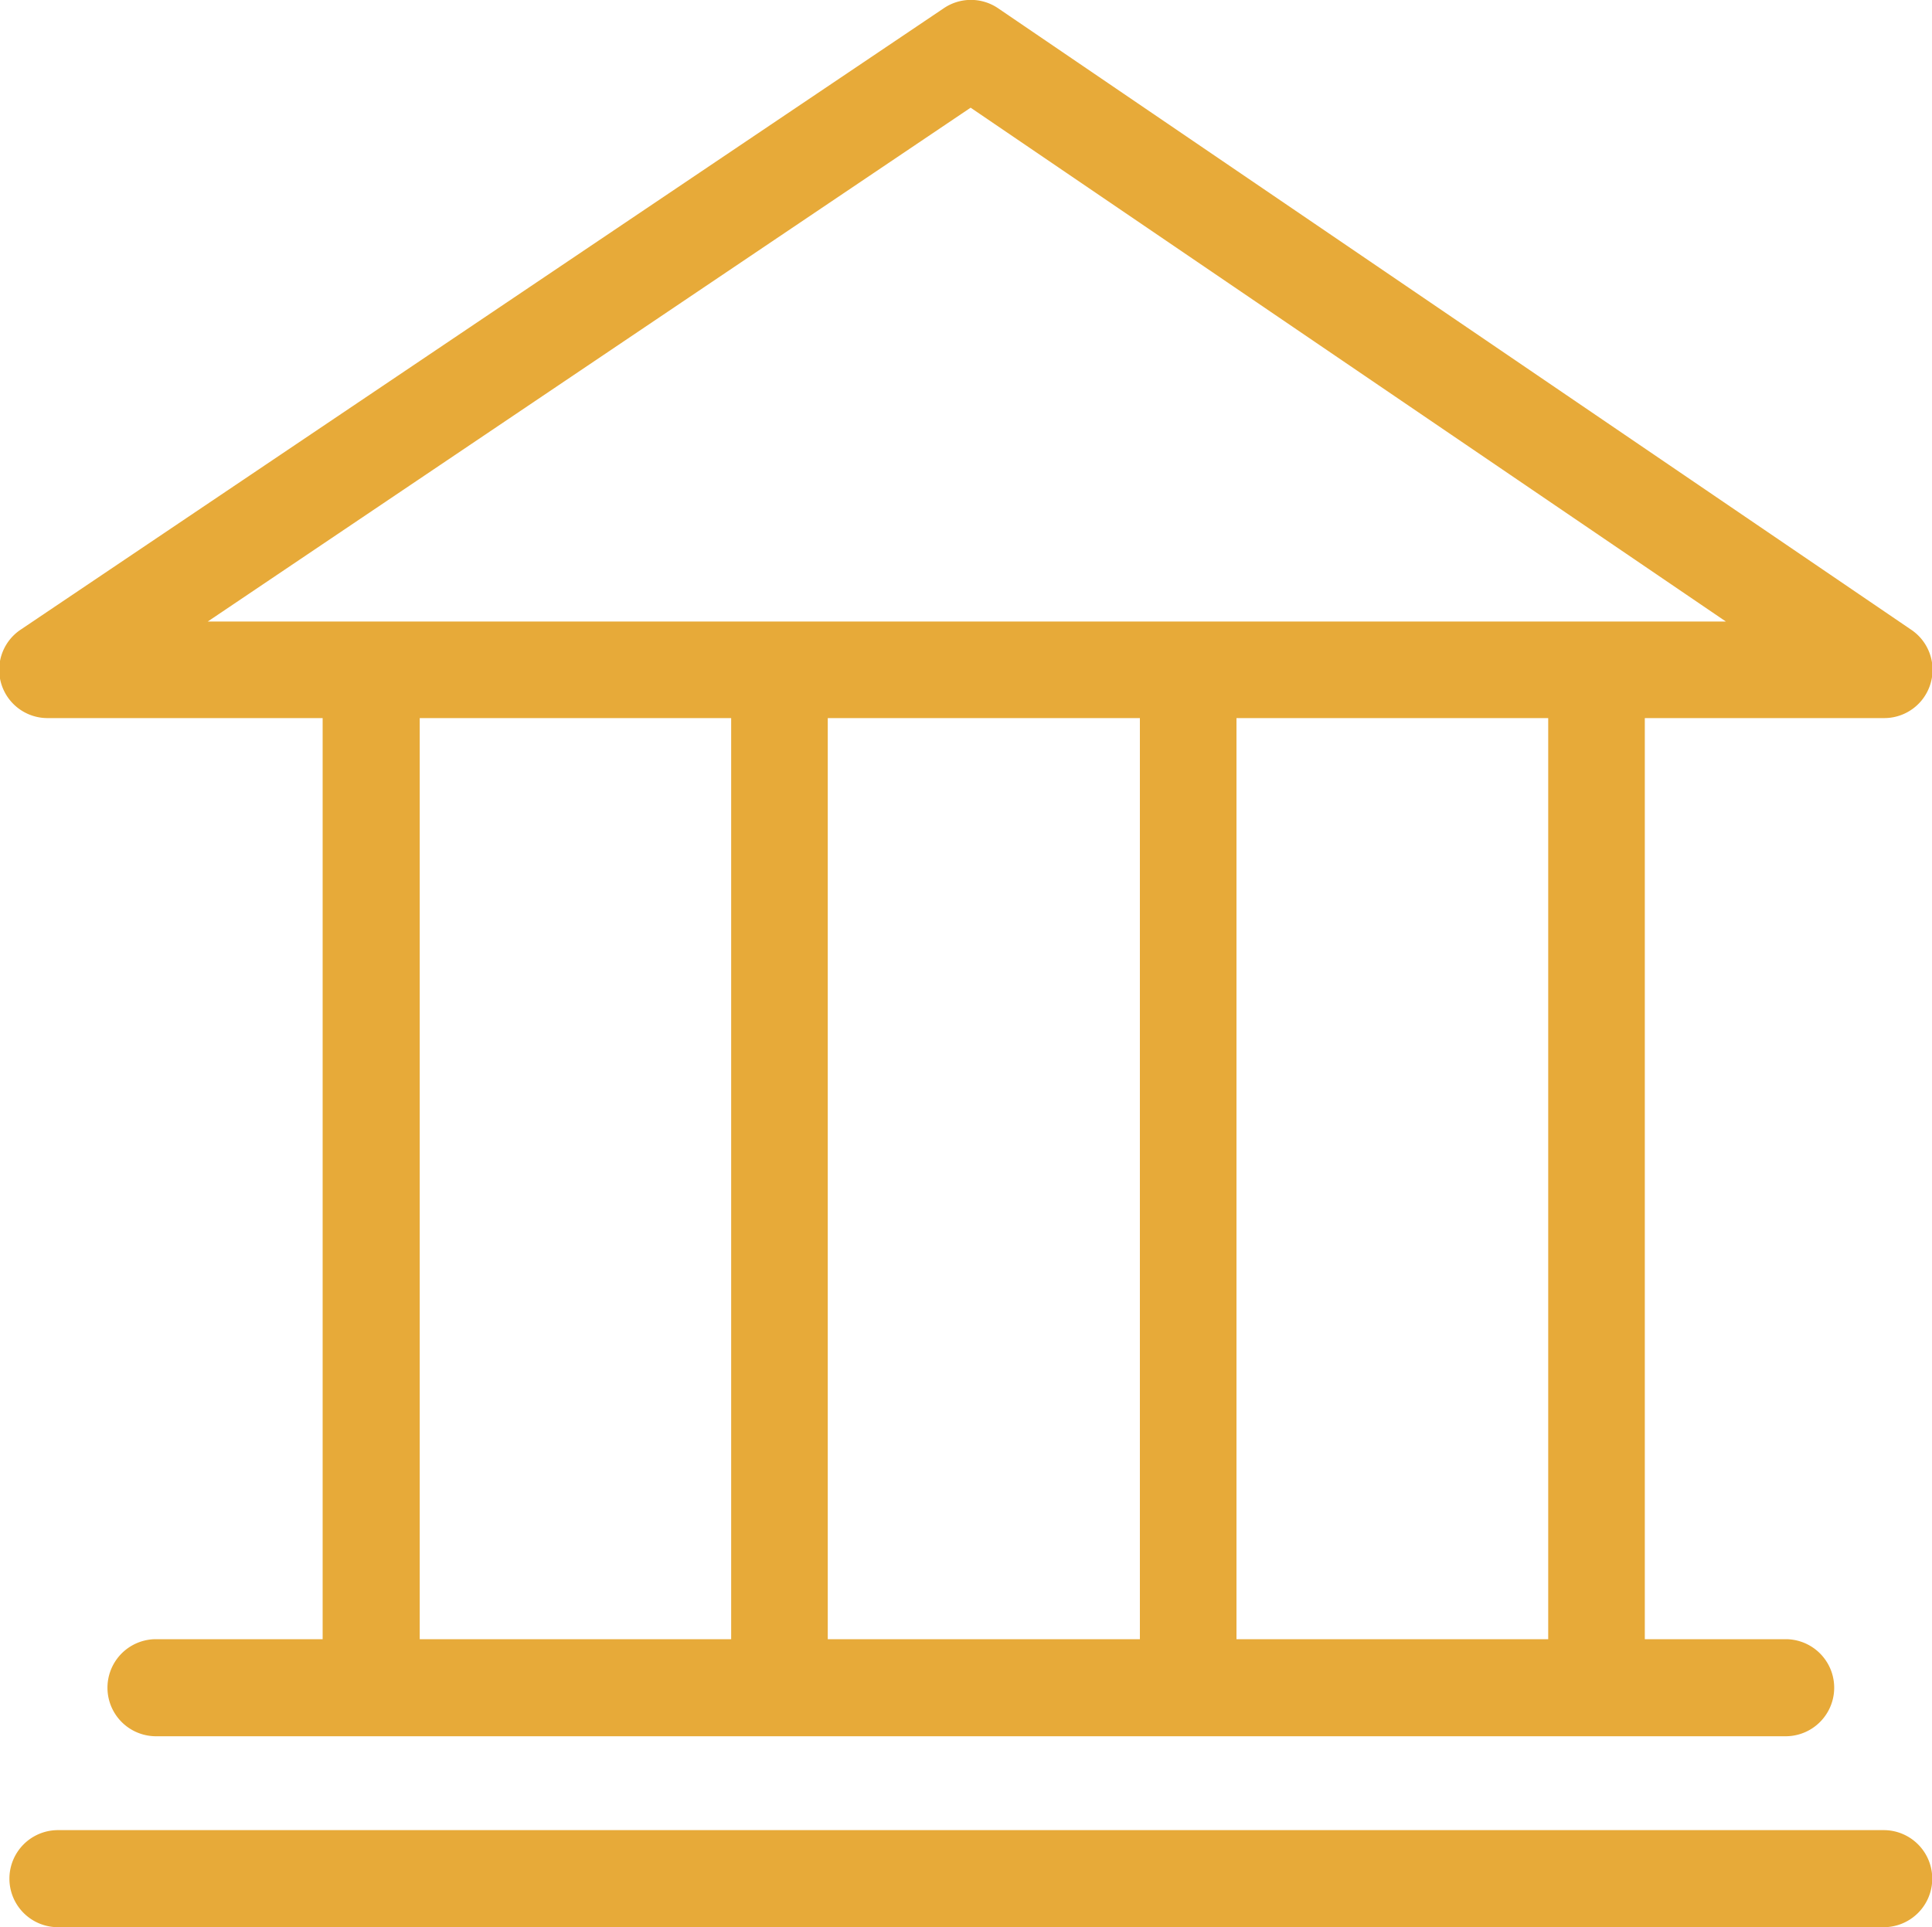
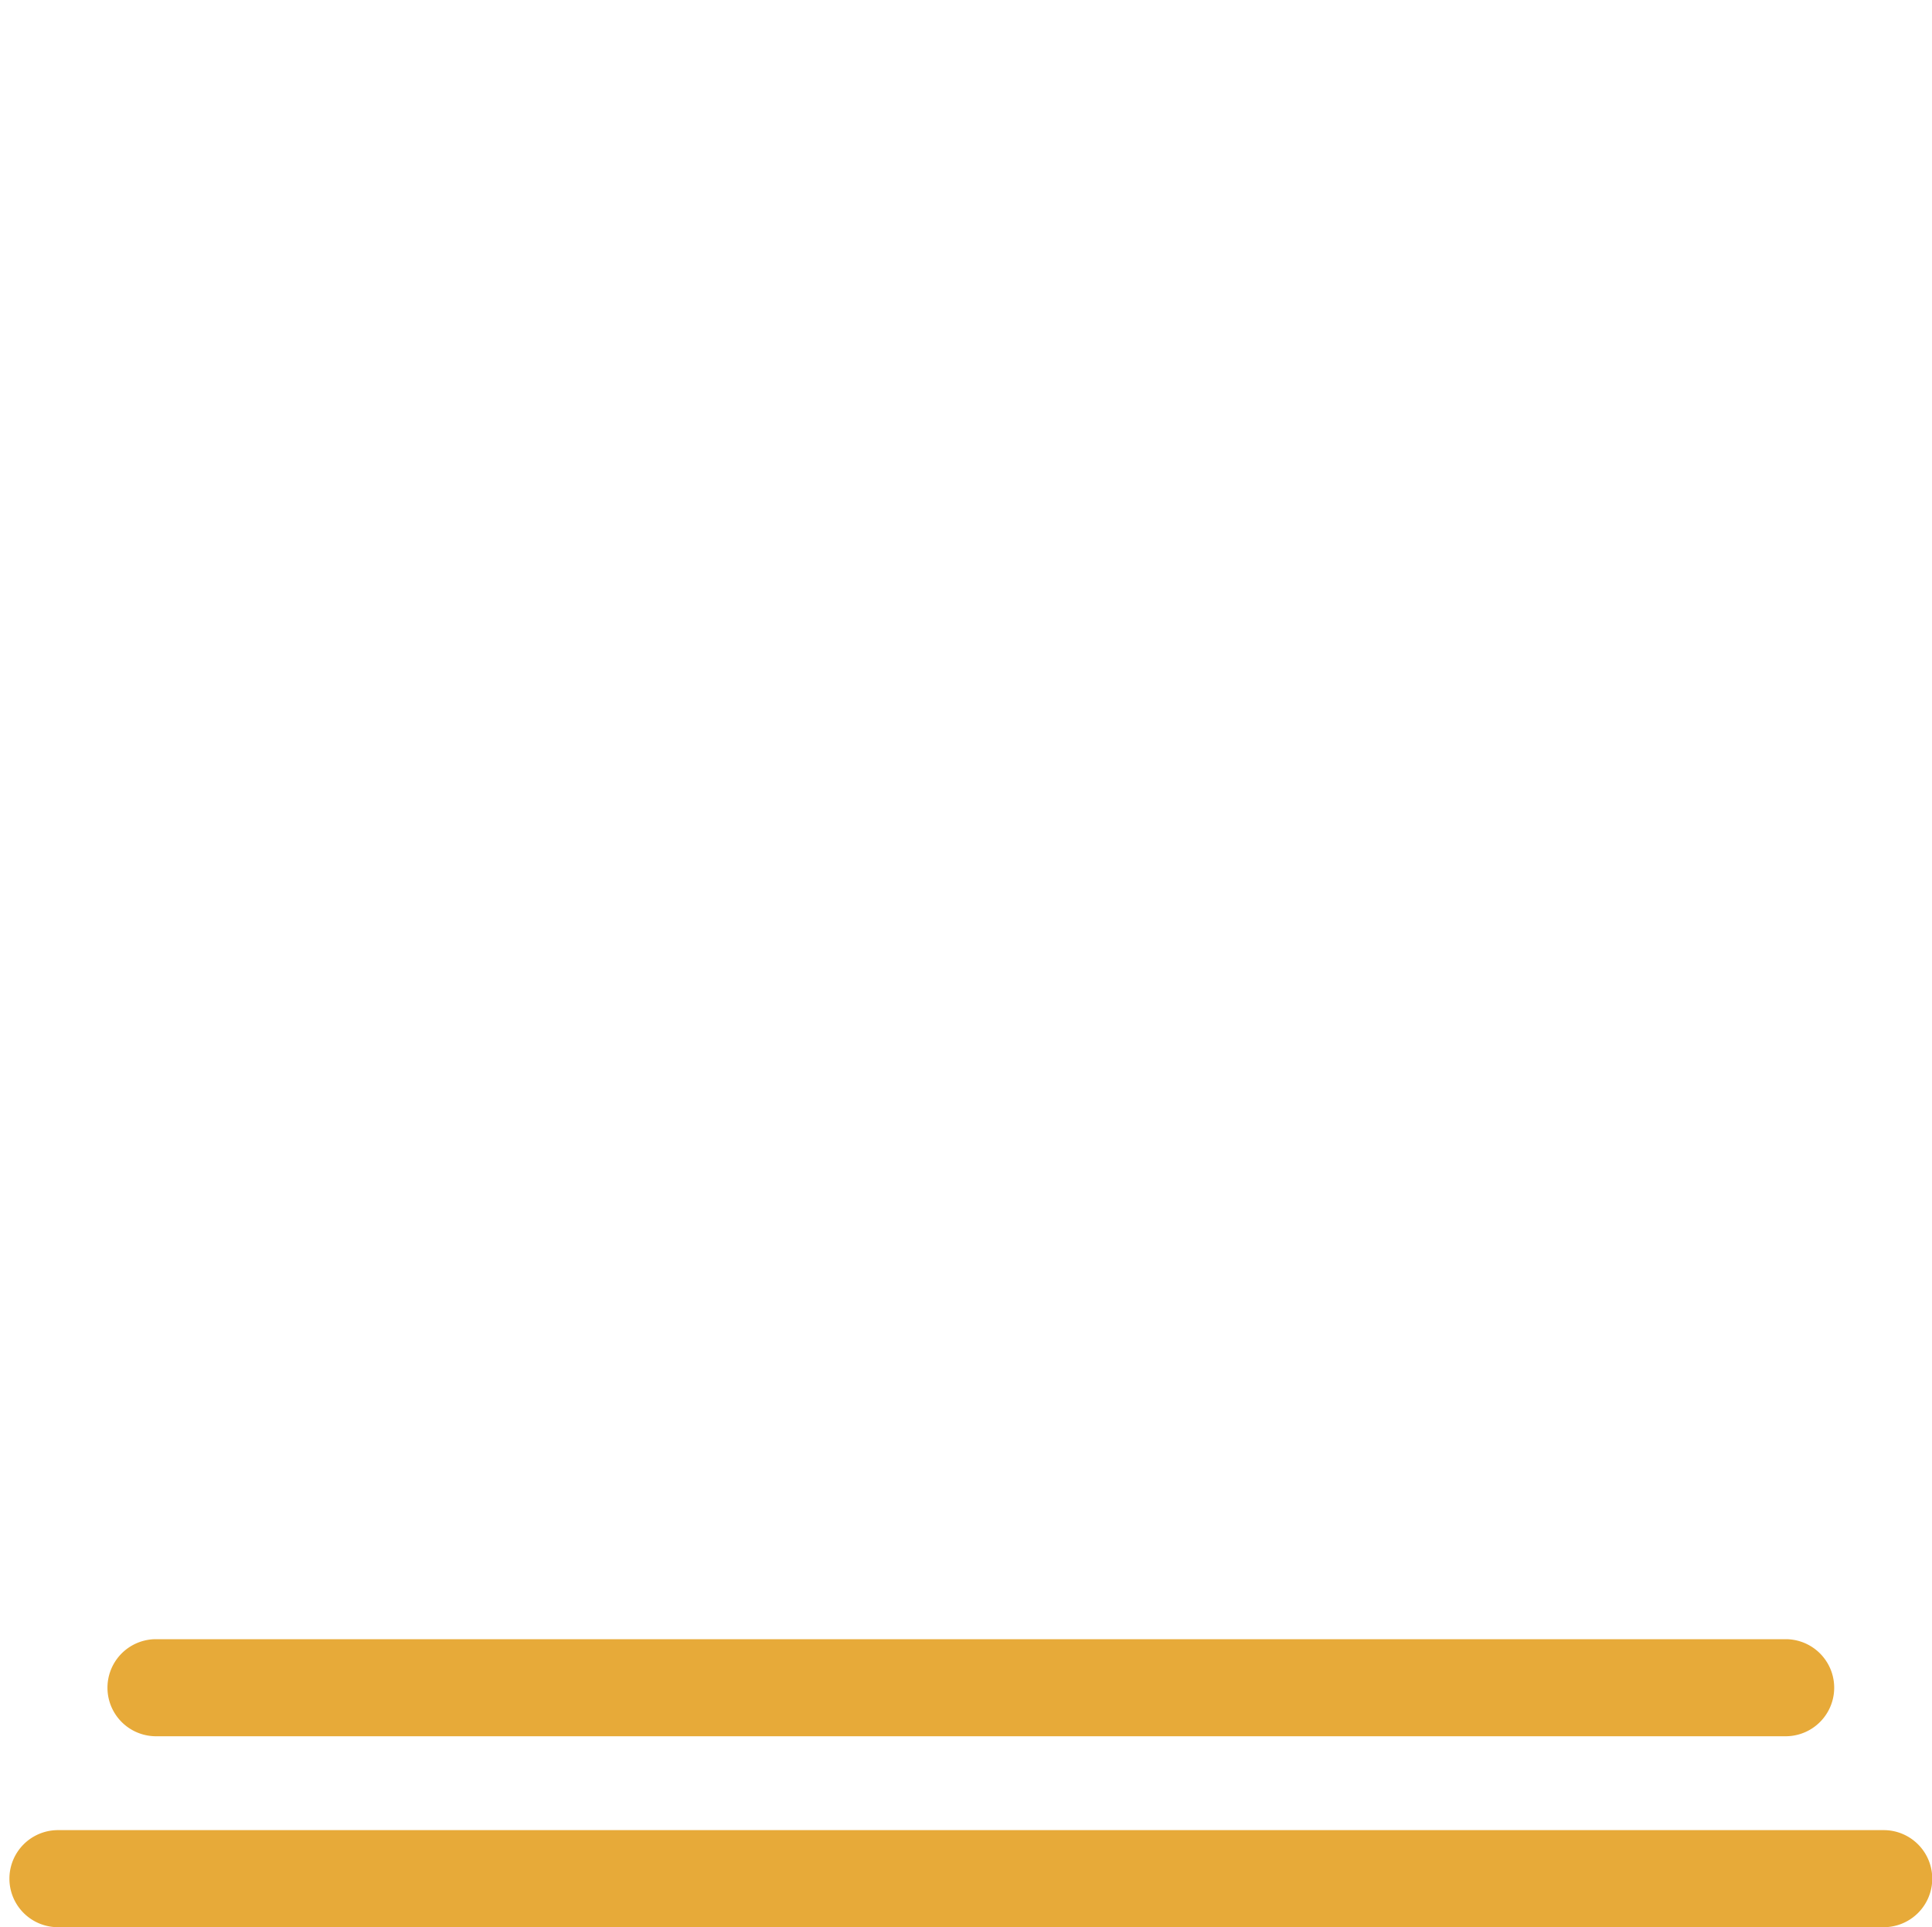
<svg xmlns="http://www.w3.org/2000/svg" id="Layer_1" data-name="Layer 1" viewBox="0 0 200 199.53">
  <defs>
    <style>.cls-1{fill:#e7aa39;}</style>
  </defs>
  <title>InstitutionIcon</title>
-   <path class="cls-1" d="M38.4,177.09a5,5,0,0,1-5-5v-101a5,5,0,1,1,10.05,0v101A5,5,0,0,1,38.4,177.09Z" transform="translate(0 -0.23)" />
-   <path class="cls-1" d="M80.69,177.09a5,5,0,0,1-5-5v-101a5,5,0,1,1,10,0v101A5,5,0,0,1,80.69,177.09Z" transform="translate(0 -0.23)" />
-   <path class="cls-1" d="M123,177.09a5,5,0,0,1-5-5v-101a5,5,0,1,1,10,0v101A5,5,0,0,1,123,177.09Z" transform="translate(0 -0.23)" />
-   <path class="cls-1" d="M165.27,177.09a5,5,0,0,1-5-5v-101a5,5,0,1,1,10,0v101A5,5,0,0,1,165.27,177.09Z" transform="translate(0 -0.23)" />
  <path class="cls-1" d="M184.85,180H16.15a5,5,0,1,1,0-10.05h168.7a5,5,0,1,1,0,10.05Z" transform="translate(0 -0.23)" />
-   <path class="cls-1" d="M195,74.58H5a5,5,0,0,1-2.81-9.19L97.69,1.09a5,5,0,0,1,5.64,0L197.8,65.4A5,5,0,0,1,195,74.58Zm-173.49-10H178.66l-78.18-53.2Z" transform="translate(0 -0.23)" />
  <path class="cls-1" d="M195,199.77H6a5,5,0,1,1,0-10.05H195a5,5,0,0,1,0,10.05Z" transform="translate(0 -0.23)" />
</svg>